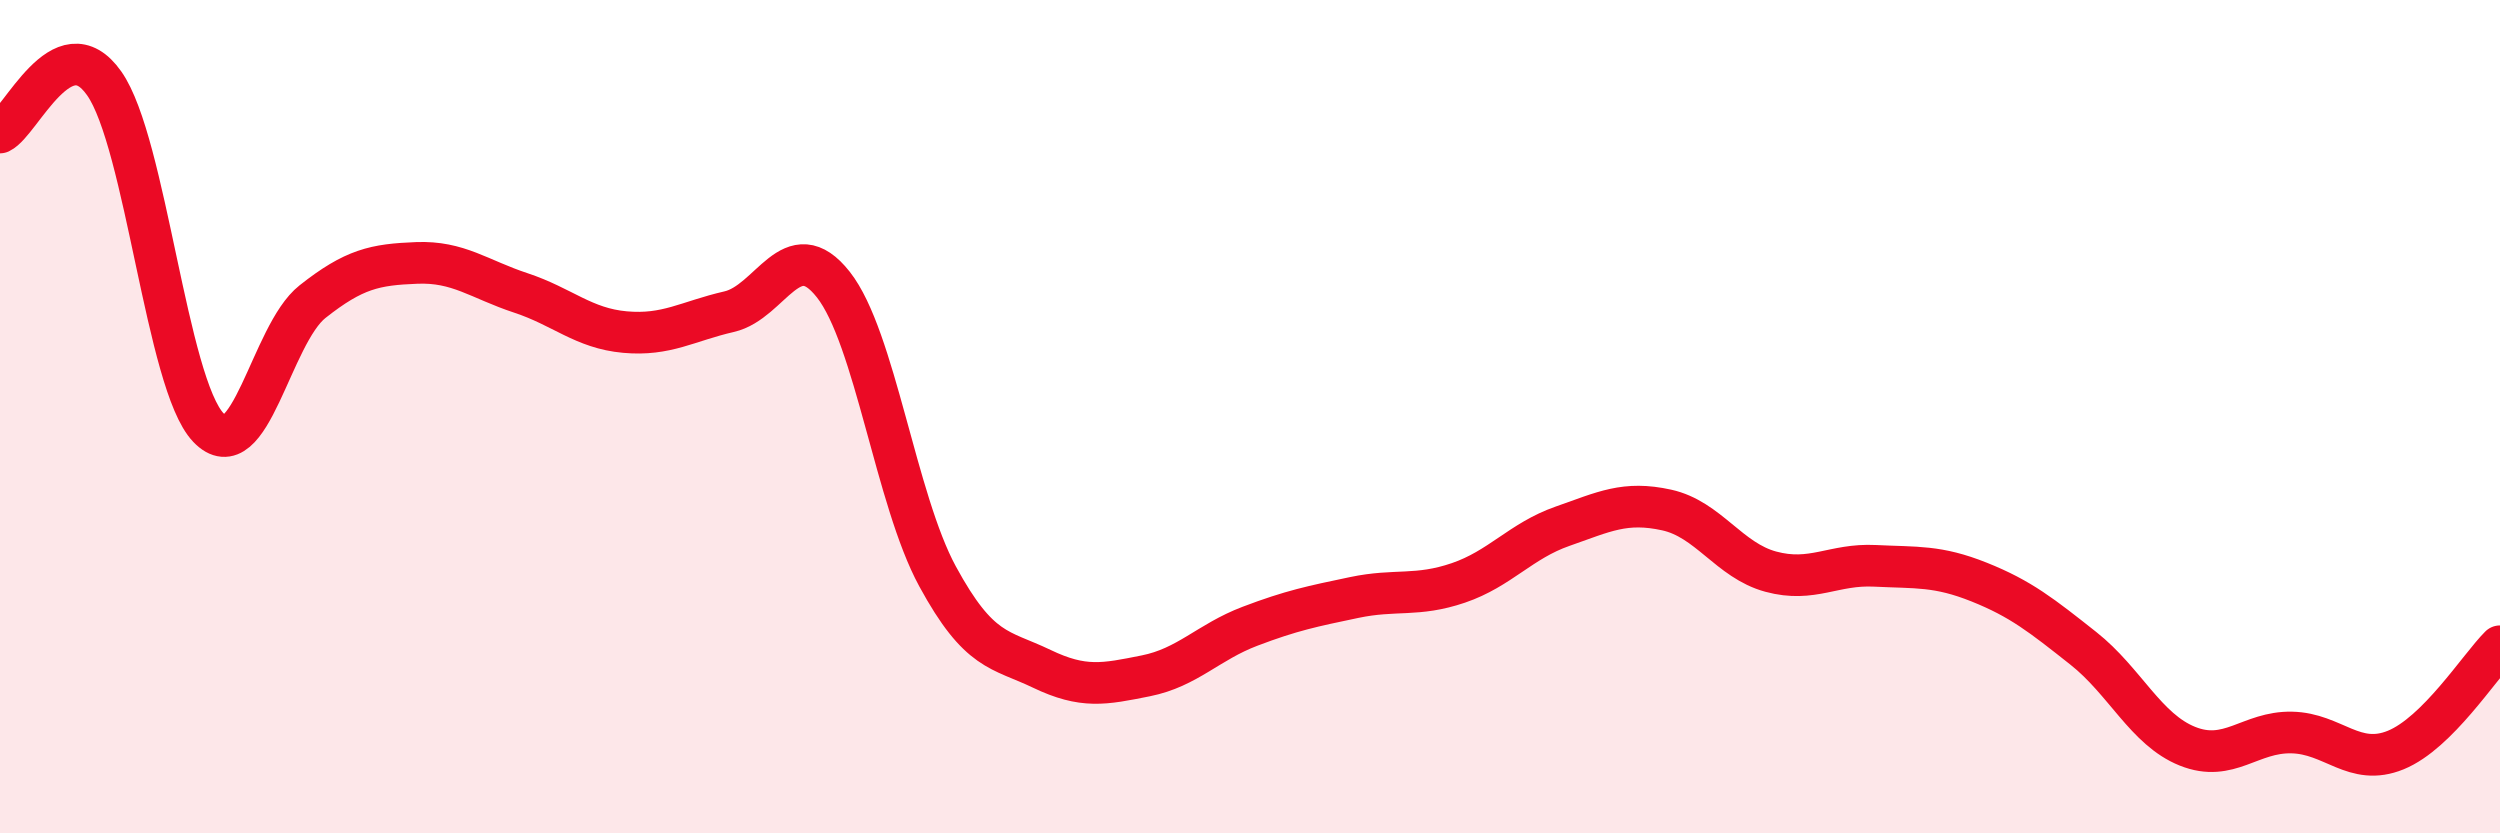
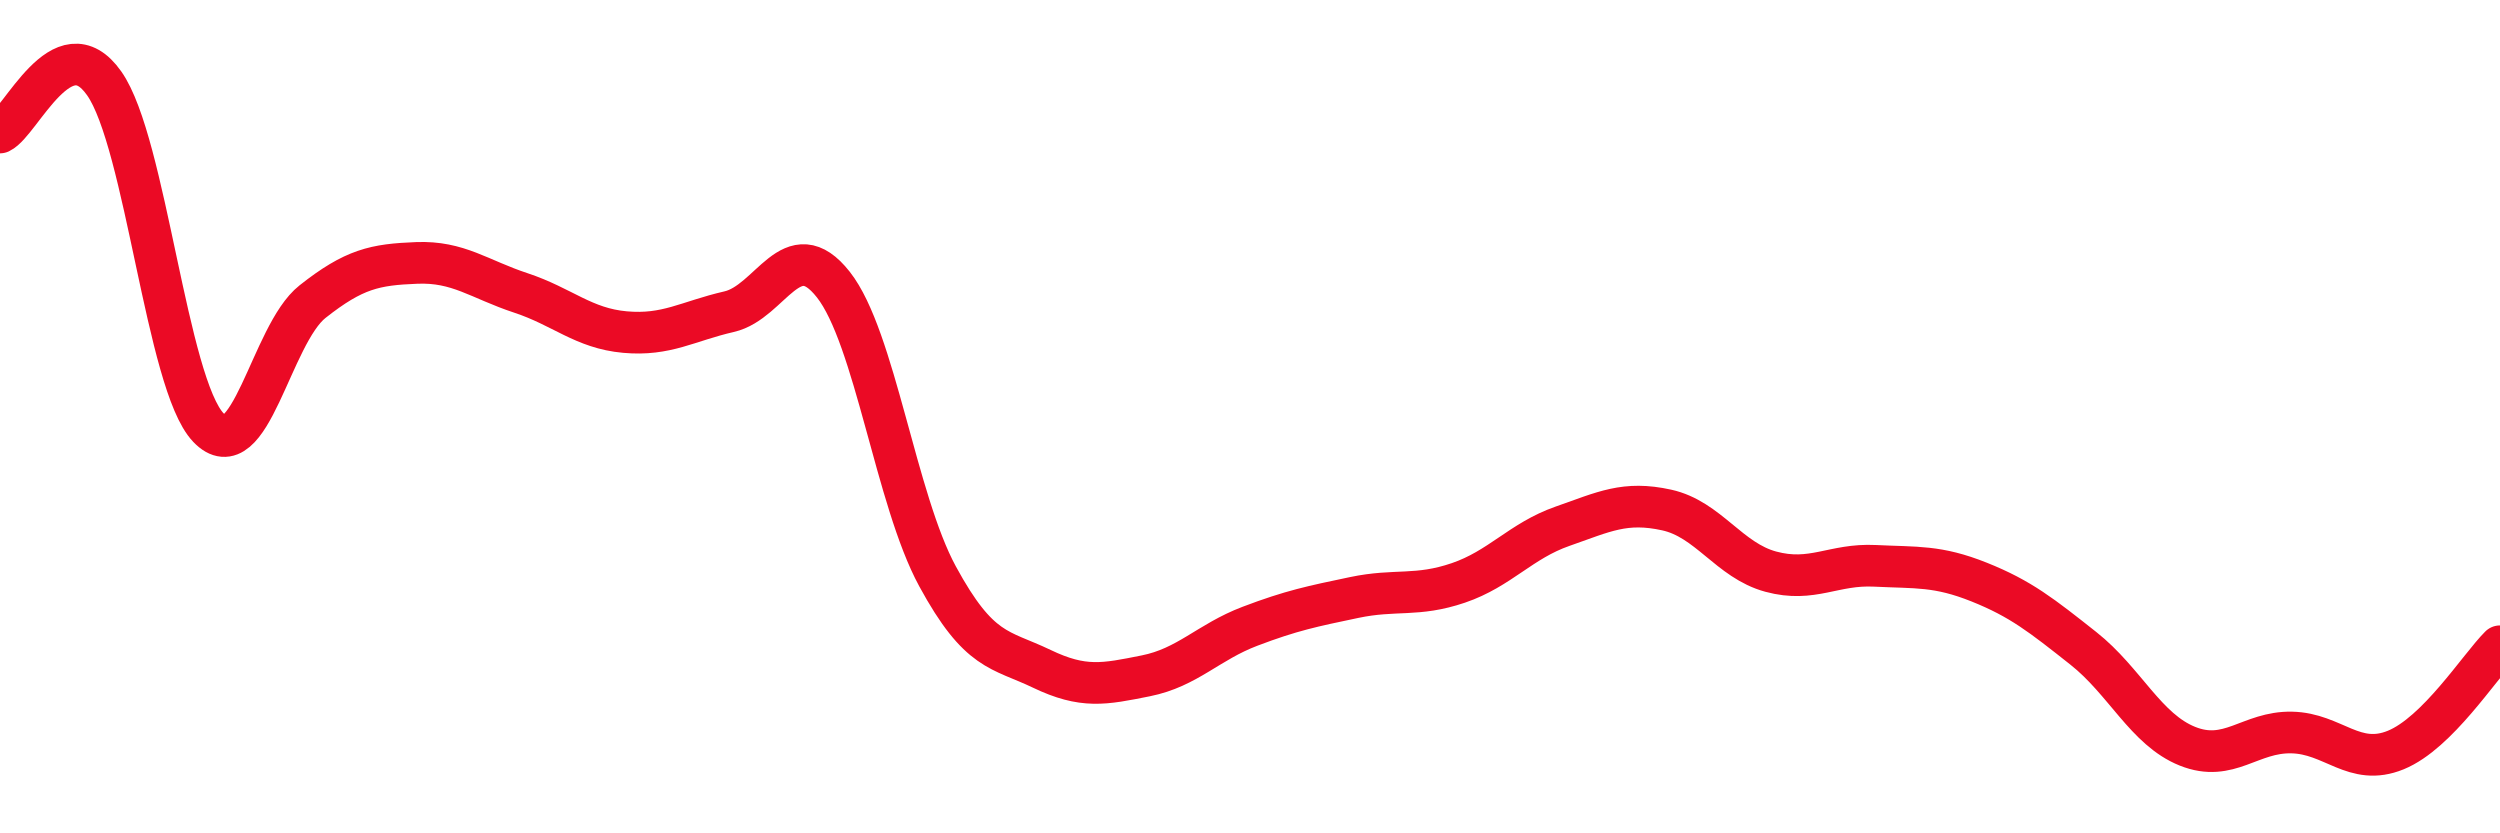
<svg xmlns="http://www.w3.org/2000/svg" width="60" height="20" viewBox="0 0 60 20">
-   <path d="M 0,3.18 C 0.5,2.94 1.5,0.58 2.5,2 C 3.5,3.42 4,9.21 5,10.26 C 6,11.31 6.5,8.03 7.5,7.24 C 8.5,6.45 9,6.35 10,6.31 C 11,6.27 11.5,6.7 12.5,7.03 C 13.5,7.36 14,7.88 15,7.97 C 16,8.06 16.5,7.71 17.5,7.48 C 18.5,7.25 19,5.56 20,6.83 C 21,8.1 21.5,11.99 22.5,13.83 C 23.5,15.67 24,15.57 25,16.05 C 26,16.53 26.5,16.42 27.5,16.22 C 28.5,16.02 29,15.41 30,15.03 C 31,14.65 31.5,14.55 32.5,14.34 C 33.5,14.13 34,14.33 35,13.99 C 36,13.65 36.5,12.98 37.5,12.63 C 38.5,12.28 39,12.02 40,12.24 C 41,12.46 41.5,13.45 42.5,13.72 C 43.5,13.99 44,13.53 45,13.58 C 46,13.63 46.5,13.57 47.5,13.97 C 48.5,14.37 49,14.77 50,15.56 C 51,16.35 51.5,17.51 52.5,17.91 C 53.5,18.31 54,17.56 55,17.58 C 56,17.6 56.5,18.41 57.5,18 C 58.5,17.59 59.5,16.01 60,15.51L60 20L0 20Z" fill="#EB0A25" opacity="0.1" stroke-linecap="round" stroke-linejoin="round" />
  <path d="M 0,3.18 C 0.5,2.94 1.5,0.58 2.5,2 C 3.5,3.42 4,9.21 5,10.26 C 6,11.31 6.5,8.03 7.5,7.24 C 8.5,6.45 9,6.35 10,6.31 C 11,6.27 11.5,6.7 12.5,7.03 C 13.5,7.36 14,7.88 15,7.97 C 16,8.06 16.5,7.71 17.5,7.48 C 18.5,7.25 19,5.56 20,6.83 C 21,8.1 21.5,11.99 22.5,13.83 C 23.5,15.67 24,15.57 25,16.05 C 26,16.53 26.5,16.42 27.5,16.22 C 28.5,16.02 29,15.41 30,15.03 C 31,14.65 31.5,14.55 32.5,14.34 C 33.5,14.13 34,14.33 35,13.99 C 36,13.65 36.5,12.98 37.5,12.63 C 38.5,12.28 39,12.02 40,12.24 C 41,12.46 41.5,13.45 42.5,13.72 C 43.5,13.99 44,13.53 45,13.58 C 46,13.63 46.5,13.57 47.5,13.97 C 48.5,14.37 49,14.77 50,15.56 C 51,16.35 51.5,17.51 52.5,17.91 C 53.5,18.31 54,17.56 55,17.58 C 56,17.6 56.5,18.41 57.5,18 C 58.5,17.59 59.5,16.01 60,15.51" stroke="#EB0A25" stroke-width="1" fill="none" stroke-linecap="round" stroke-linejoin="round" />
</svg>